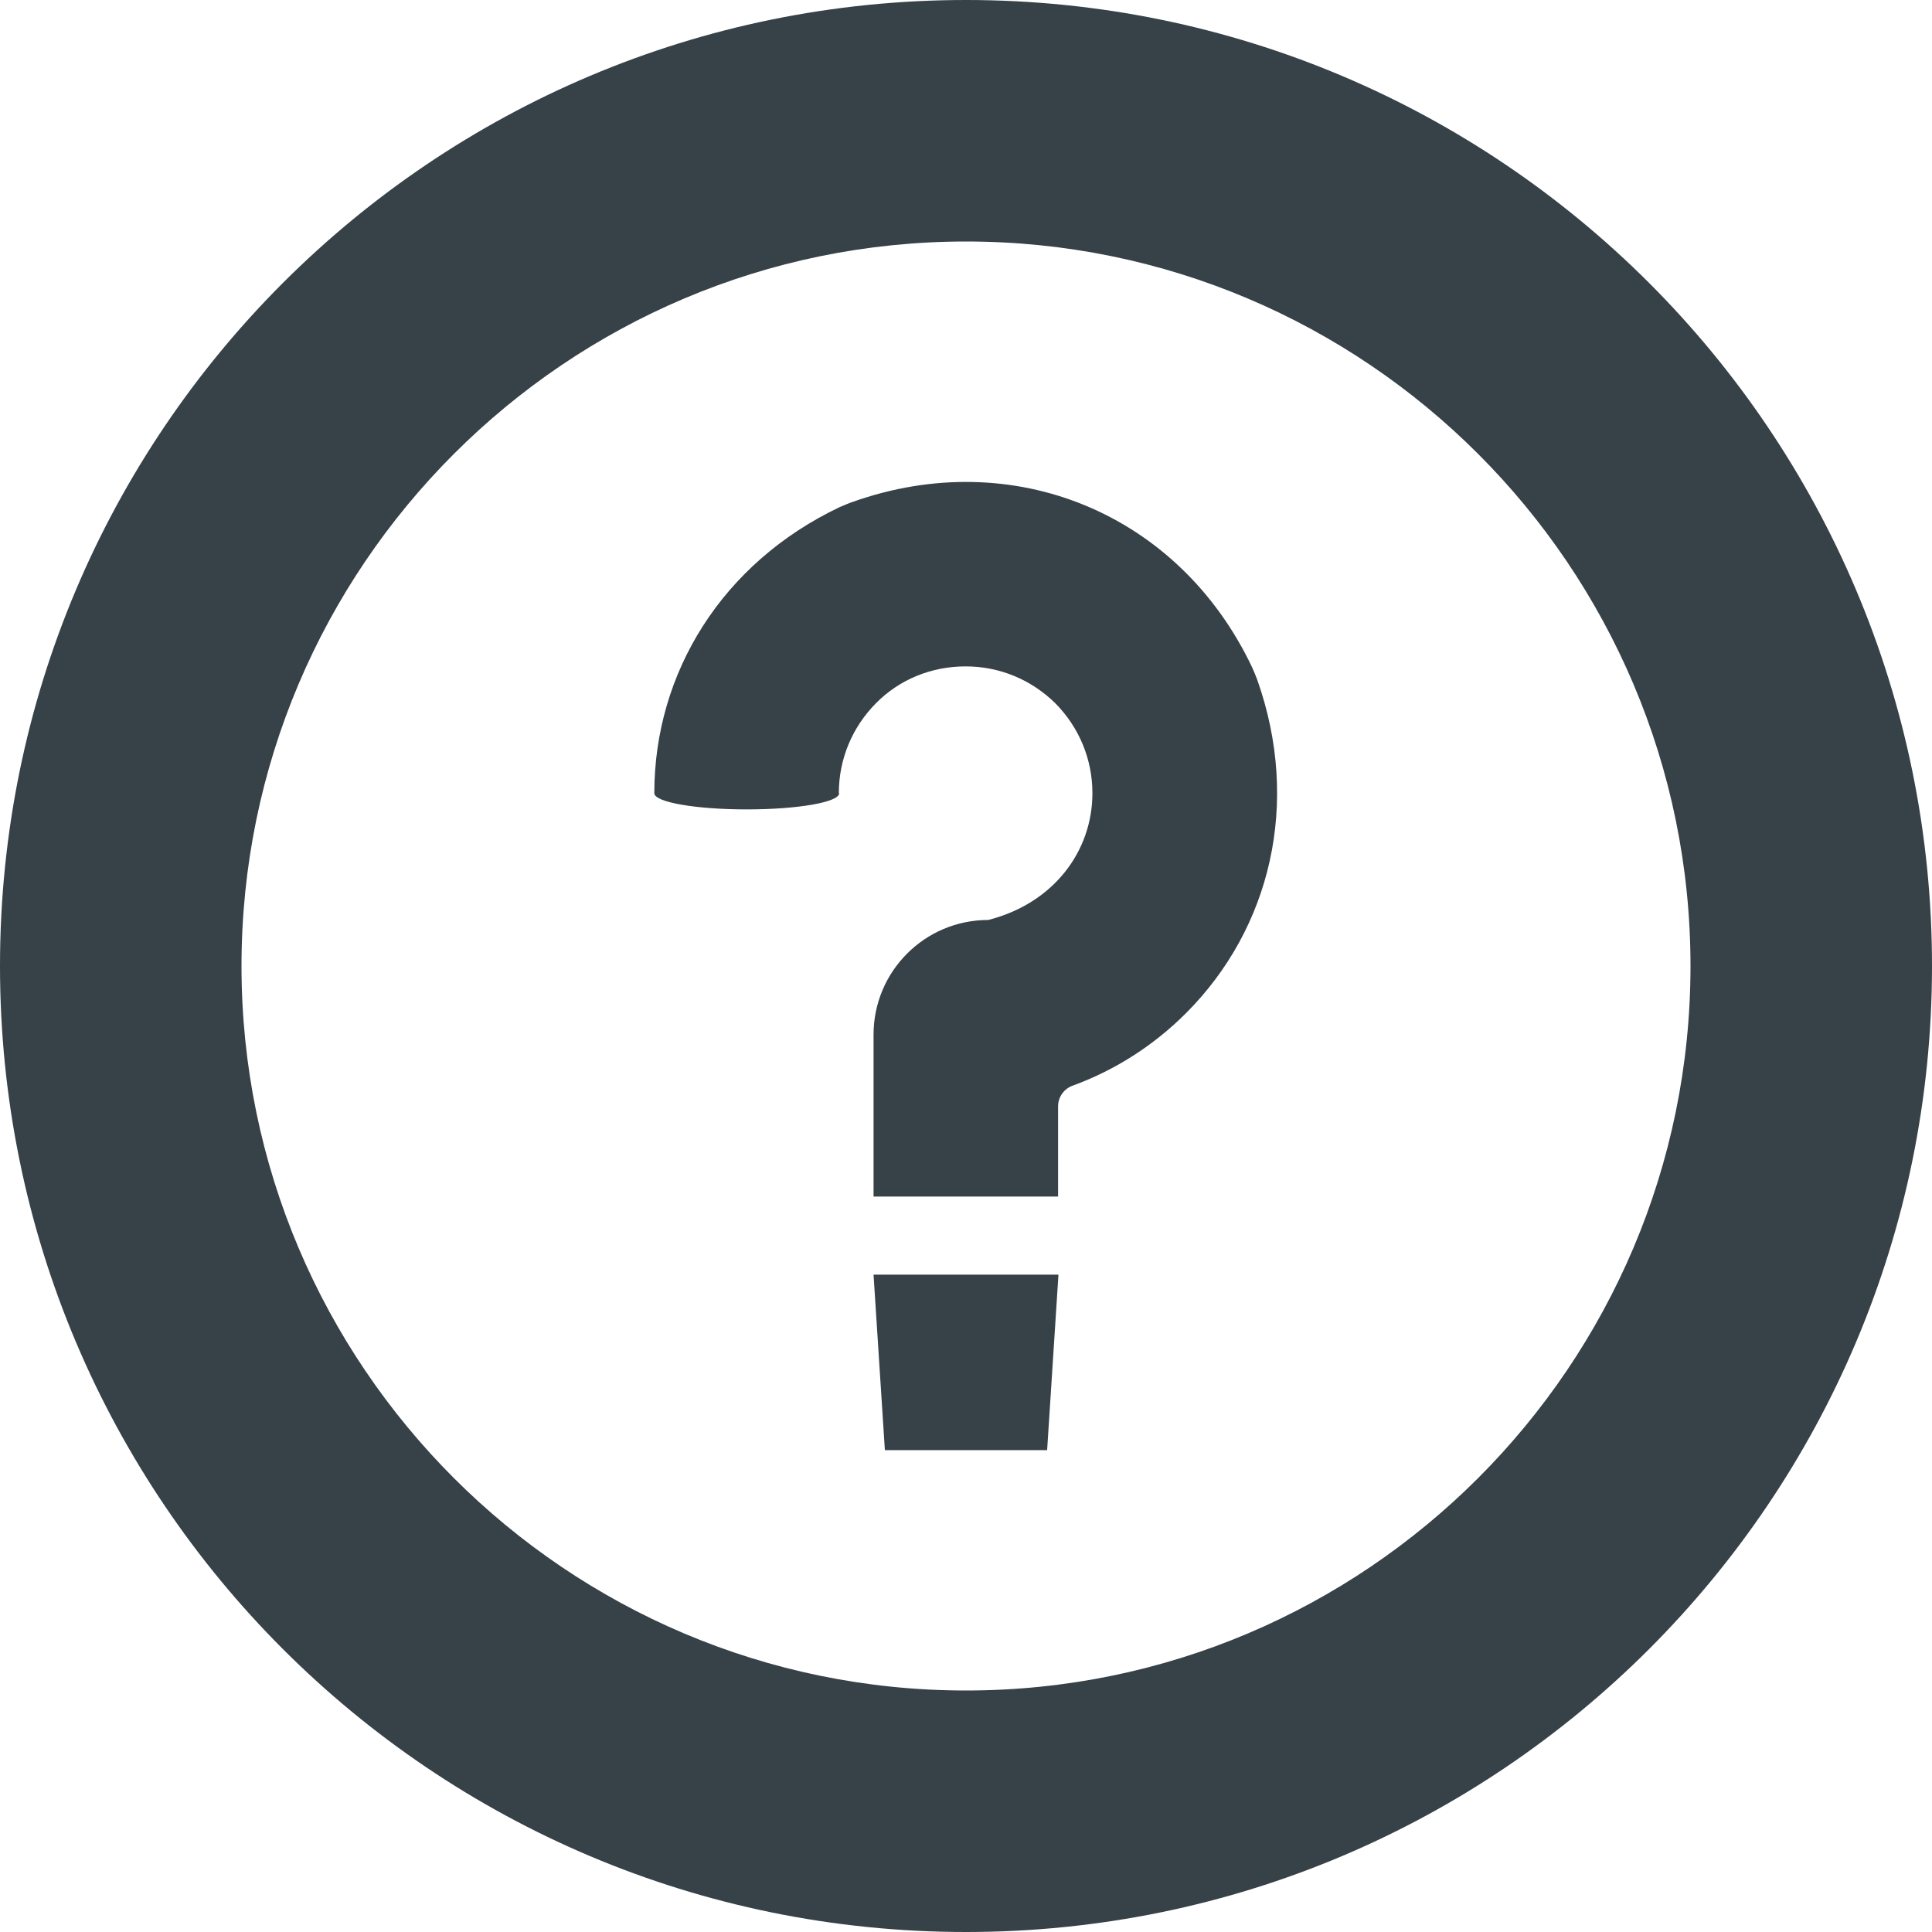
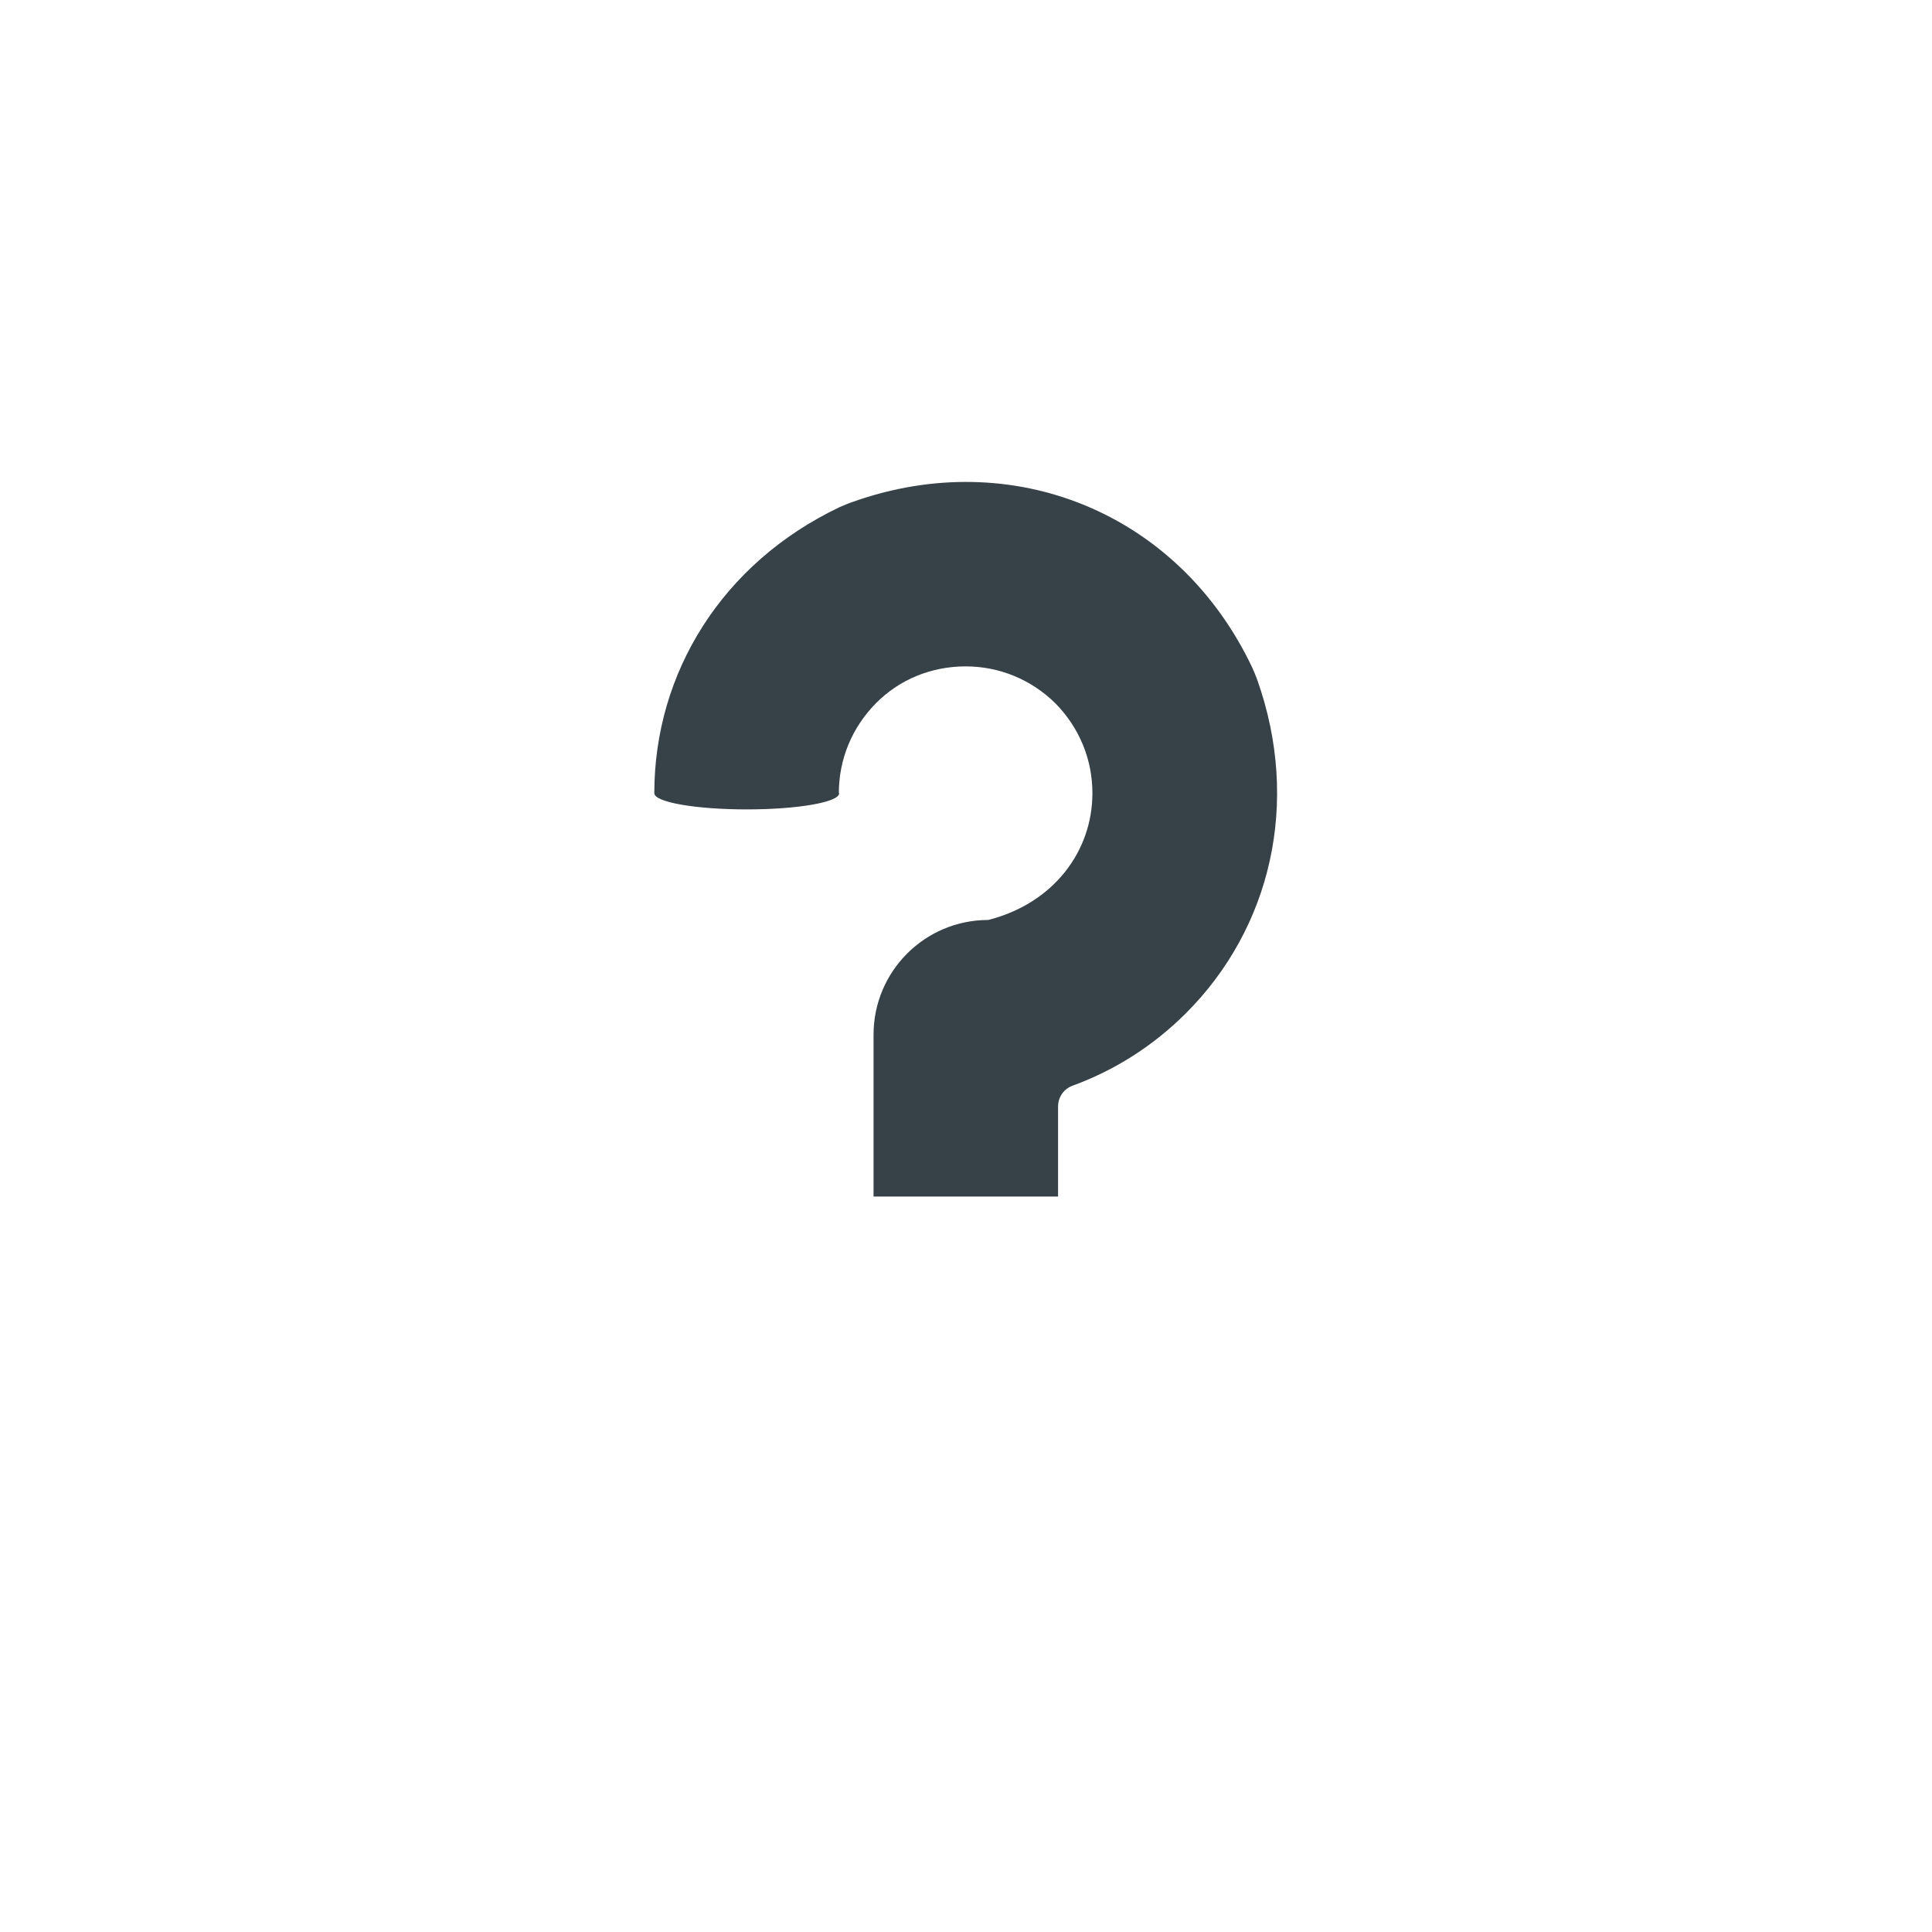
<svg xmlns="http://www.w3.org/2000/svg" version="1.1" id="_x31_0" x="0px" y="0px" viewBox="0 0 512 512" style="enable-background:new 0 0 512 512;" xml:space="preserve">
  <style type="text/css">
	.st0{fill:#364148;}
</style>
  <g>
-     <path class="st0" d="M256,0C114.6,0,0,114.6,0,256s114.6,256,256,256s256-114.6,256-256S397.4,0,256,0z M256,448   c-105.9,0-192-86.1-192-192S150.1,64,256,64s192,86.1,192,192S361.9,448,256,448z" />
    <path class="st0" d="M331.8,176.8C312.4,136,268.5,117.9,226,133c-1.2,0.4-2.3,0.9-3.5,1.4c-31.1,14.8-49.1,43.9-49.1,75.8   c0,2.4,11,4.3,24.5,4.3s24.5-1.9,24.5-4.3h-0.1c0-9,3.5-17.4,9.8-23.8c6.3-6.4,14.8-9.8,23.8-9.8s17.4,3.5,23.8,9.8   c6.3,6.4,9.8,14.8,9.8,23.8c0,15.4-10.3,29.2-27.6,33.6c-16.8,0-30.4,13.6-30.4,30.4v42.9h48.9v-23.9c0-2.5,1.6-4.7,3.9-5.5   c11.2-4.1,21.4-10.6,30-19.2c22.5-22.5,30.4-55.8,18.9-88.3C332.8,179.1,332.3,177.9,331.8,176.8z" />
-     <polygon class="st0" points="234.5,384.3 277.5,384.3 280.5,337.8 231.5,337.8  " />
  </g>
</svg>